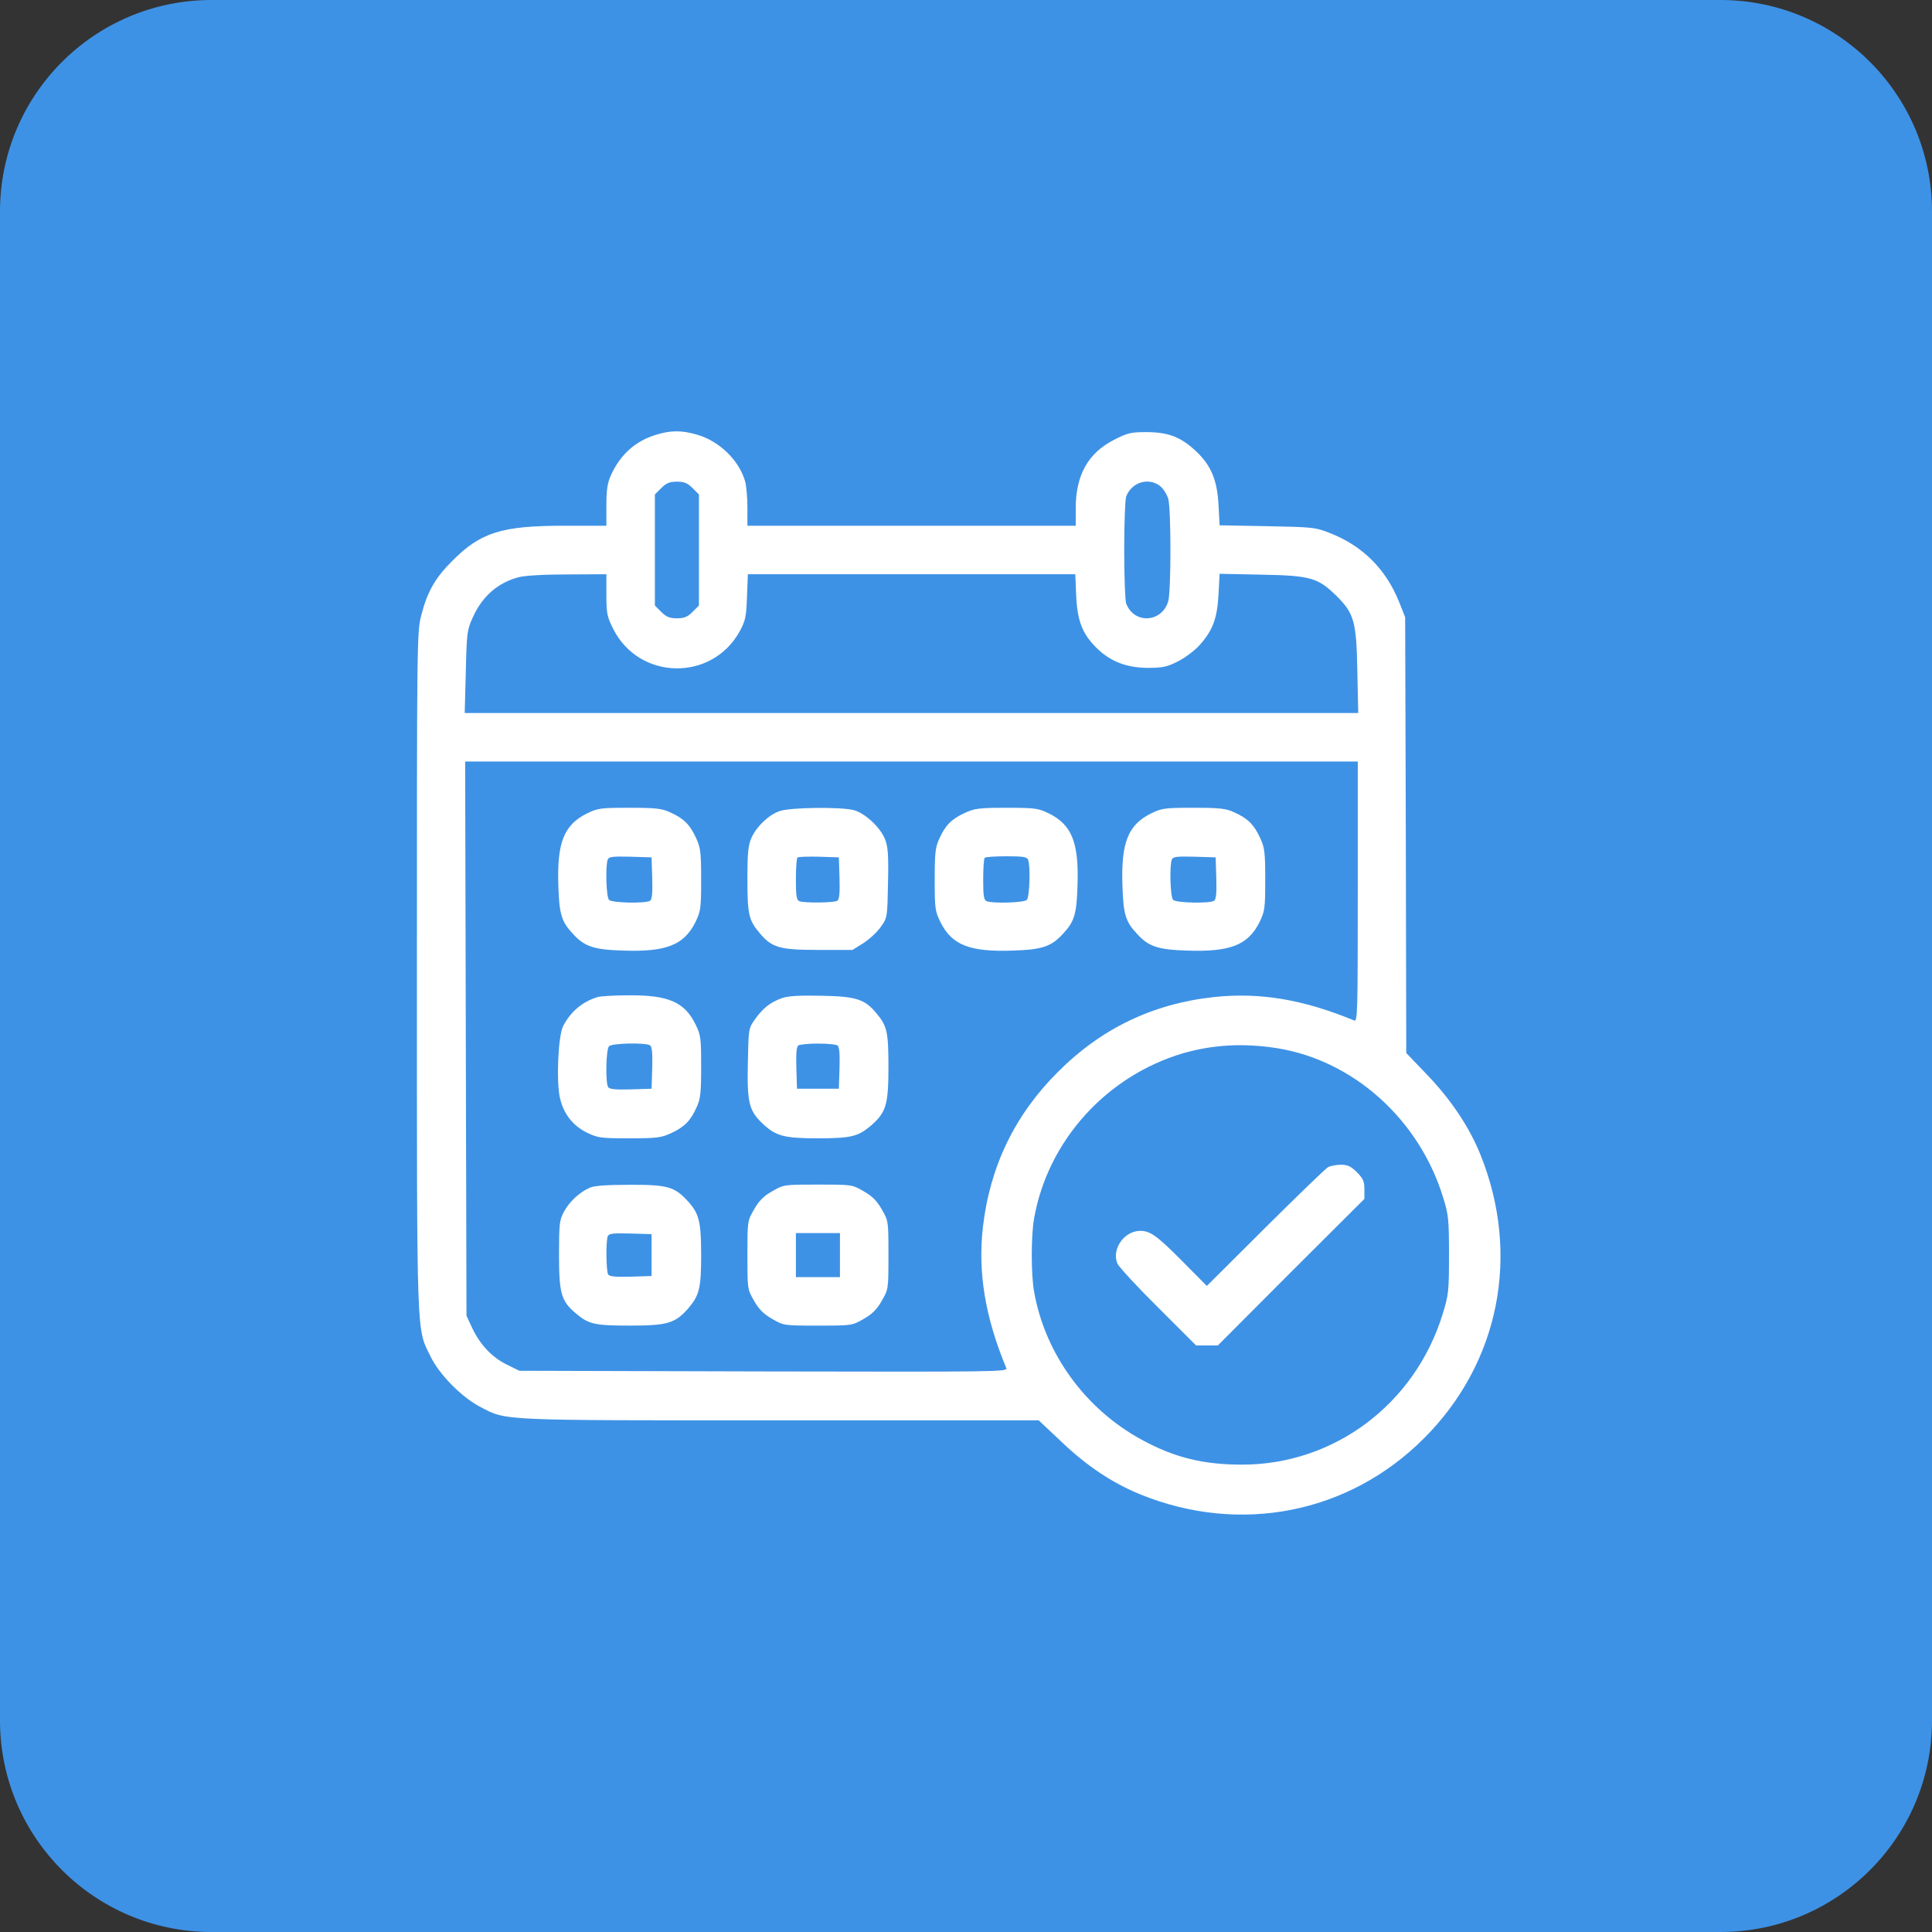
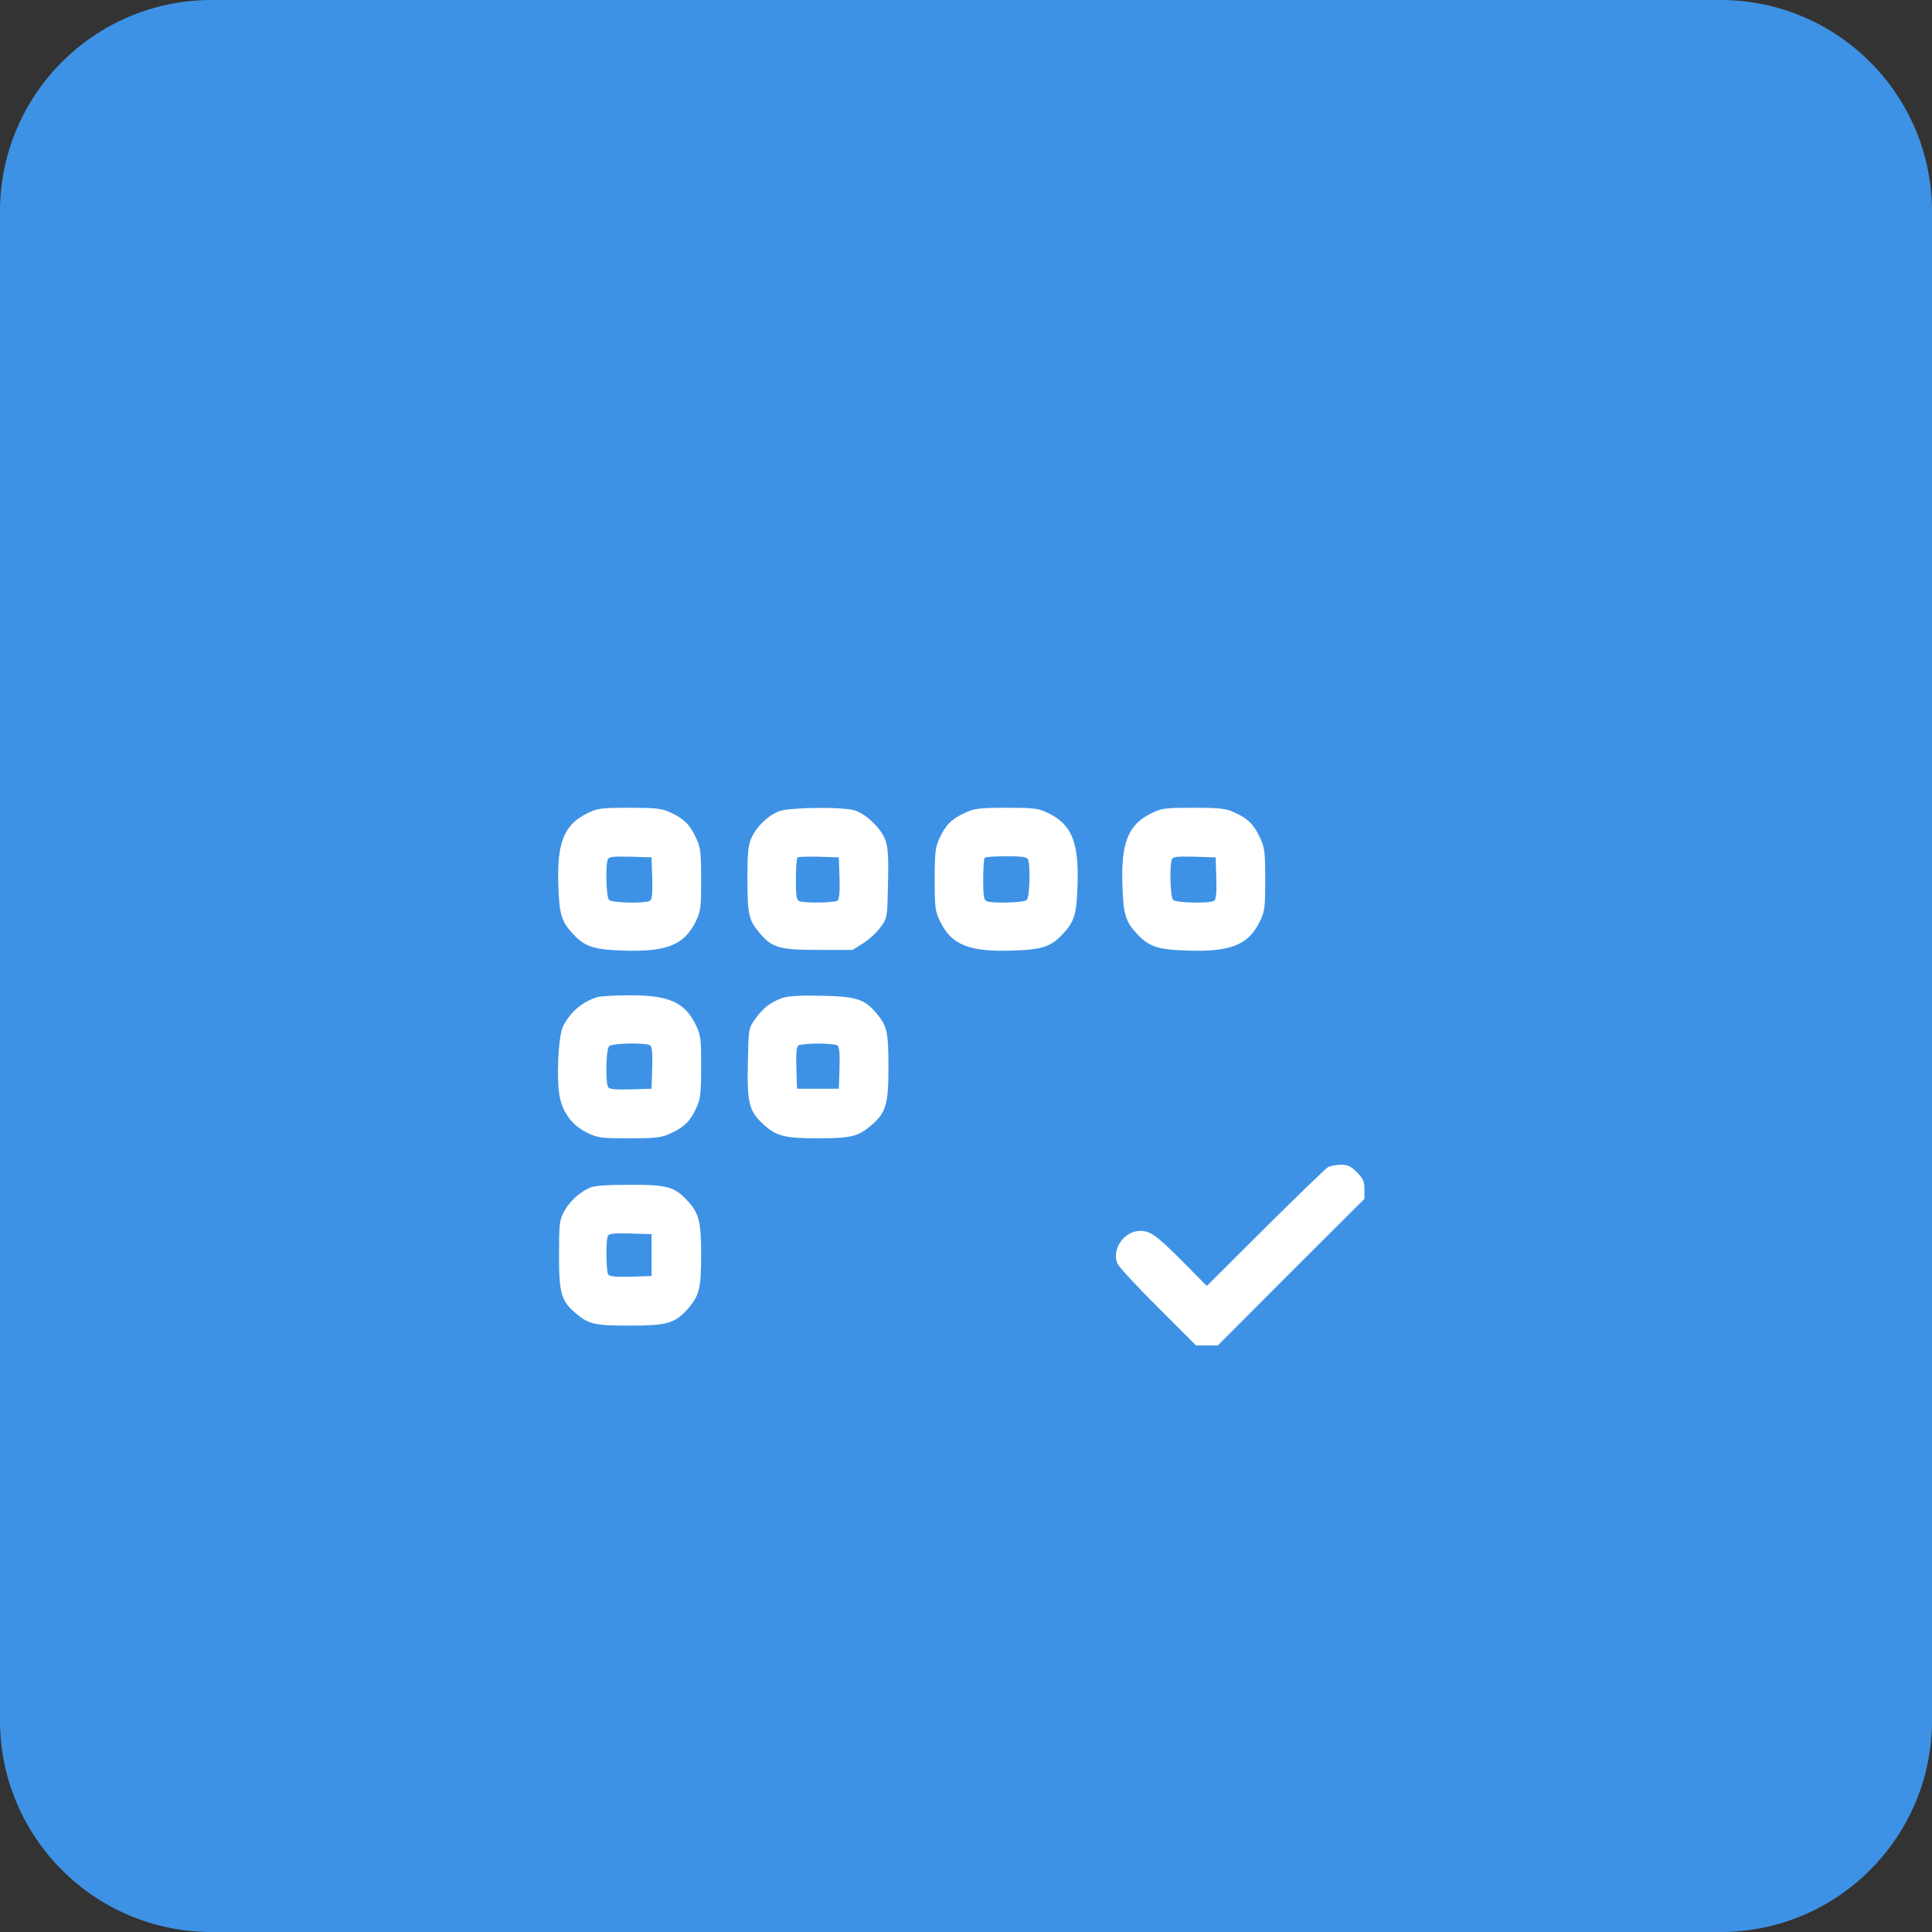
<svg xmlns="http://www.w3.org/2000/svg" width="137" height="137" viewBox="0 0 137 137" fill="none">
  <rect x="0" y="0" width="137" height="137" fill="#333333" stroke="none" />
  <path d="M0 15C0 6.716 6.716 0 15 0H122C130.284 0 137 6.716 137 15V122C137 130.284 130.284 137 122 137H15C6.716 137 0 130.284 0 122V15Z" fill="#3E92E5" />
-   <path d="M46.531 30.828C45.063 31.266 43.984 32.234 43.328 33.688C43.078 34.234 43 34.719 43 35.828V37.281H40C35.563 37.281 34.078 37.75 32.063 39.781C30.86 40.984 30.297 41.969 29.875 43.625C29.563 44.797 29.563 45.422 29.563 68.906C29.563 95.391 29.531 94.141 30.531 96.188C31.141 97.453 32.719 99.063 34.031 99.75C35.953 100.75 35.125 100.719 55.328 100.719H73.656L75.266 102.234C77.063 103.953 78.875 105.156 80.859 105.969C87.938 108.844 95.656 107.328 100.984 101.984C106.313 96.656 107.844 89 104.984 81.891C104.203 79.953 102.953 78.063 101.25 76.266L99.719 74.672L99.688 59.219L99.641 43.766L99.219 42.703C98.281 40.359 96.625 38.703 94.297 37.797C93.281 37.391 93.078 37.375 89.859 37.313L86.484 37.25L86.406 35.797C86.313 34.016 85.859 32.969 84.781 31.969C83.719 30.984 82.859 30.656 81.344 30.641C80.203 30.641 79.969 30.688 79 31.188C77.156 32.125 76.281 33.688 76.281 36.047V37.281H64.641H53V35.984C53 35.281 52.922 34.453 52.844 34.156C52.422 32.641 50.984 31.25 49.391 30.813C48.328 30.5 47.531 30.516 46.531 30.828ZM49.109 34.609L49.563 35.063V39V42.938L49.109 43.391C48.75 43.75 48.516 43.844 48 43.844C47.484 43.844 47.25 43.75 46.891 43.391L46.438 42.938V39V35.063L46.891 34.609C47.25 34.25 47.484 34.156 48 34.156C48.516 34.156 48.75 34.25 49.109 34.609ZM82.266 34.469C82.5 34.656 82.75 35.063 82.844 35.375C83.047 36.125 83.047 41.875 82.844 42.625C82.406 44.156 80.422 44.281 79.859 42.797C79.781 42.594 79.719 40.875 79.719 39C79.719 37.125 79.781 35.406 79.859 35.203C80.25 34.188 81.453 33.828 82.266 34.469ZM43 42.172C43 43.5 43.047 43.734 43.484 44.594C45.313 48.25 50.484 48.344 52.453 44.766C52.859 44.016 52.922 43.734 52.969 42.313L53.031 40.719H64.641H76.25L76.313 42.234C76.391 44.016 76.75 44.938 77.734 45.922C78.703 46.891 79.859 47.344 81.359 47.359C82.406 47.359 82.75 47.297 83.484 46.922C83.969 46.688 84.672 46.172 85.031 45.781C85.984 44.734 86.313 43.875 86.406 42.156L86.484 40.688L89.469 40.75C92.922 40.813 93.453 40.969 94.75 42.234C96.016 43.484 96.188 44.063 96.25 47.547L96.313 50.563H64.641H32.953L33.031 47.625C33.094 44.844 33.125 44.656 33.531 43.766C34.203 42.281 35.297 41.328 36.75 40.938C37.172 40.813 38.563 40.734 40.234 40.734L43 40.719V42.172ZM96.281 63.234C96.281 71.969 96.266 72.469 96.016 72.359C92.359 70.859 89.344 70.359 86.078 70.703C81.75 71.172 78.078 72.938 75.016 76.016C71.969 79.047 70.203 82.703 69.703 86.984C69.328 90.219 69.859 93.406 71.359 97.016C71.469 97.281 70.672 97.281 54.156 97.25L36.828 97.203L35.938 96.766C34.891 96.25 34.047 95.359 33.484 94.172L33.078 93.297L33.031 73.641L32.984 54H64.641H96.281V63.234ZM90.563 74.328C95.984 75.203 100.625 79.375 102.328 84.891C102.719 86.156 102.75 86.469 102.75 89C102.75 91.547 102.719 91.828 102.313 93.141C100.359 99.547 94.625 103.859 88.078 103.859C85.328 103.859 83.297 103.359 81.016 102.125C76.984 99.953 74.109 96.016 73.328 91.594C73.109 90.391 73.109 87.609 73.328 86.406C74.297 80.891 78.453 76.297 83.891 74.688C86.016 74.078 88.172 73.953 90.563 74.328Z" fill="white" />
  <path d="M41.61 57.688C39.985 58.5 39.485 59.766 39.594 62.828C39.657 64.828 39.813 65.359 40.641 66.234C41.453 67.125 42.125 67.344 44.172 67.406C47.235 67.516 48.5 67.016 49.313 65.391C49.688 64.609 49.719 64.422 49.719 62.375C49.719 60.391 49.672 60.094 49.344 59.391C48.907 58.453 48.469 58.031 47.532 57.609C46.938 57.328 46.5 57.281 44.625 57.281C42.563 57.281 42.391 57.312 41.61 57.688ZM46.25 62.266C46.282 63.344 46.235 63.781 46.094 63.875C45.766 64.078 43.407 64.031 43.188 63.812C42.985 63.609 42.922 61.422 43.094 60.953C43.172 60.75 43.438 60.719 44.703 60.75L46.203 60.797L46.25 62.266Z" fill="white" />
  <path d="M55.281 57.516C54.516 57.781 53.672 58.578 53.297 59.391C53.062 59.906 53 60.406 53 62.328C53 64.828 53.094 65.25 53.859 66.156C54.734 67.203 55.281 67.359 58.016 67.359H60.453L61.203 66.891C61.625 66.625 62.188 66.109 62.453 65.734C62.922 65.078 62.922 65.062 62.969 62.641C63.016 60.672 62.969 60.062 62.766 59.531C62.453 58.703 61.359 57.672 60.562 57.453C59.672 57.203 56.031 57.25 55.281 57.516ZM59.531 62.266C59.562 63.344 59.516 63.781 59.375 63.875C59.141 64.016 57.047 64.047 56.688 63.906C56.484 63.828 56.438 63.547 56.438 62.375C56.438 61.578 56.484 60.875 56.547 60.812C56.609 60.75 57.297 60.734 58.078 60.75L59.484 60.797L59.531 62.266Z" fill="white" />
  <path d="M68.391 57.656C67.453 58.094 67.031 58.531 66.609 59.469C66.328 60.062 66.281 60.5 66.281 62.375C66.281 64.438 66.312 64.609 66.688 65.391C67.5 67.016 68.766 67.516 71.828 67.406C73.875 67.344 74.547 67.125 75.359 66.234C76.188 65.359 76.344 64.828 76.406 62.828C76.516 59.766 76.016 58.5 74.391 57.688C73.609 57.312 73.422 57.281 71.375 57.281C69.391 57.281 69.094 57.328 68.391 57.656ZM72.906 60.969C73.078 61.422 73.016 63.609 72.812 63.812C72.609 64.016 70.422 64.078 69.969 63.906C69.766 63.828 69.719 63.547 69.719 62.375C69.719 61.578 69.766 60.875 69.828 60.828C69.875 60.766 70.578 60.719 71.375 60.719C72.547 60.719 72.828 60.766 72.906 60.969Z" fill="white" />
  <path d="M81.61 57.688C79.985 58.5 79.485 59.766 79.594 62.828C79.656 64.828 79.813 65.359 80.641 66.234C81.453 67.125 82.125 67.344 84.172 67.406C87.235 67.516 88.5 67.016 89.313 65.391C89.688 64.609 89.719 64.422 89.719 62.375C89.719 60.391 89.672 60.094 89.344 59.391C88.906 58.453 88.469 58.031 87.531 57.609C86.938 57.328 86.5 57.281 84.625 57.281C82.563 57.281 82.391 57.312 81.61 57.688ZM86.25 62.266C86.281 63.344 86.235 63.781 86.094 63.875C85.766 64.078 83.406 64.031 83.188 63.812C82.985 63.609 82.922 61.422 83.094 60.953C83.172 60.75 83.438 60.719 84.703 60.75L86.203 60.797L86.25 62.266Z" fill="white" />
  <path d="M42.375 70.703C41.297 71.031 40.469 71.734 39.938 72.75C39.578 73.438 39.438 76.625 39.703 77.844C39.953 78.969 40.609 79.812 41.609 80.312C42.391 80.688 42.578 80.719 44.625 80.719C46.609 80.719 46.906 80.672 47.609 80.344C48.547 79.906 48.969 79.469 49.391 78.531C49.672 77.938 49.719 77.5 49.719 75.625C49.719 73.578 49.688 73.391 49.312 72.625C48.531 71.047 47.391 70.562 44.578 70.578C43.578 70.578 42.594 70.641 42.375 70.703ZM46.094 74.125C46.234 74.219 46.281 74.656 46.25 75.734L46.203 77.203L44.734 77.25C43.656 77.281 43.219 77.234 43.125 77.094C42.922 76.766 42.969 74.406 43.188 74.188C43.406 73.969 45.766 73.922 46.094 74.125Z" fill="white" />
  <path d="M55.438 70.781C54.594 71.094 54.109 71.484 53.547 72.266C53.078 72.922 53.078 72.953 53.031 75.359C52.969 78.234 53.109 78.781 54.156 79.75C55.047 80.562 55.641 80.719 58 80.719C60.328 80.719 60.844 80.594 61.75 79.828C62.828 78.891 63 78.359 63 75.672C63 73.172 62.906 72.75 62.141 71.844C61.313 70.844 60.688 70.656 58.234 70.609C56.625 70.578 55.891 70.625 55.438 70.781ZM59.375 74.125C59.516 74.219 59.563 74.656 59.531 75.734L59.484 77.203H58H56.516L56.469 75.734C56.438 74.656 56.484 74.219 56.625 74.125C56.734 74.062 57.359 74 58 74C58.641 74 59.266 74.062 59.375 74.125Z" fill="white" />
  <path d="M41.828 84.219C41.109 84.531 40.359 85.219 39.984 85.938C39.672 86.516 39.641 86.797 39.641 89C39.641 91.719 39.797 92.266 40.844 93.141C41.75 93.906 42.172 94 44.672 94C47.359 94 47.891 93.828 48.828 92.75C49.594 91.844 49.719 91.328 49.719 89C49.719 86.672 49.578 86.062 48.812 85.219C47.859 84.156 47.344 84 44.641 84.016C43.062 84.016 42.141 84.078 41.828 84.219ZM46.203 89V90.484L44.734 90.531C43.656 90.562 43.219 90.516 43.125 90.375C42.984 90.141 42.953 88.047 43.094 87.672C43.172 87.469 43.438 87.438 44.703 87.469L46.203 87.516V89Z" fill="white" />
-   <path d="M54.766 84.469C54.156 84.812 53.812 85.156 53.469 85.766C53 86.578 53 86.594 53 89C53 91.406 53 91.422 53.469 92.234C53.812 92.844 54.156 93.188 54.766 93.531C55.578 94 55.594 94 58 94C60.406 94 60.422 94 61.234 93.531C61.844 93.188 62.188 92.844 62.531 92.234C63 91.422 63 91.406 63 89C63 86.594 63 86.578 62.531 85.766C62.188 85.156 61.844 84.812 61.234 84.469C60.422 84 60.406 84 58 84C55.594 84 55.578 84 54.766 84.469ZM59.562 89V90.562H58H56.438V89V87.438H58H59.562V89Z" fill="white" />
  <path d="M94.172 82.766C94 82.859 92 84.797 89.719 87.062L85.578 91.188L83.859 89.453C82.047 87.625 81.563 87.281 80.859 87.281C79.719 87.281 78.813 88.578 79.234 89.594C79.344 89.844 80.641 91.25 82.125 92.719L84.813 95.406H85.578H86.359L91.547 90.203L96.75 85.016V84.328C96.75 83.766 96.656 83.562 96.219 83.125C95.797 82.703 95.563 82.594 95.094 82.594C94.75 82.594 94.344 82.672 94.172 82.766Z" fill="white" />
</svg>